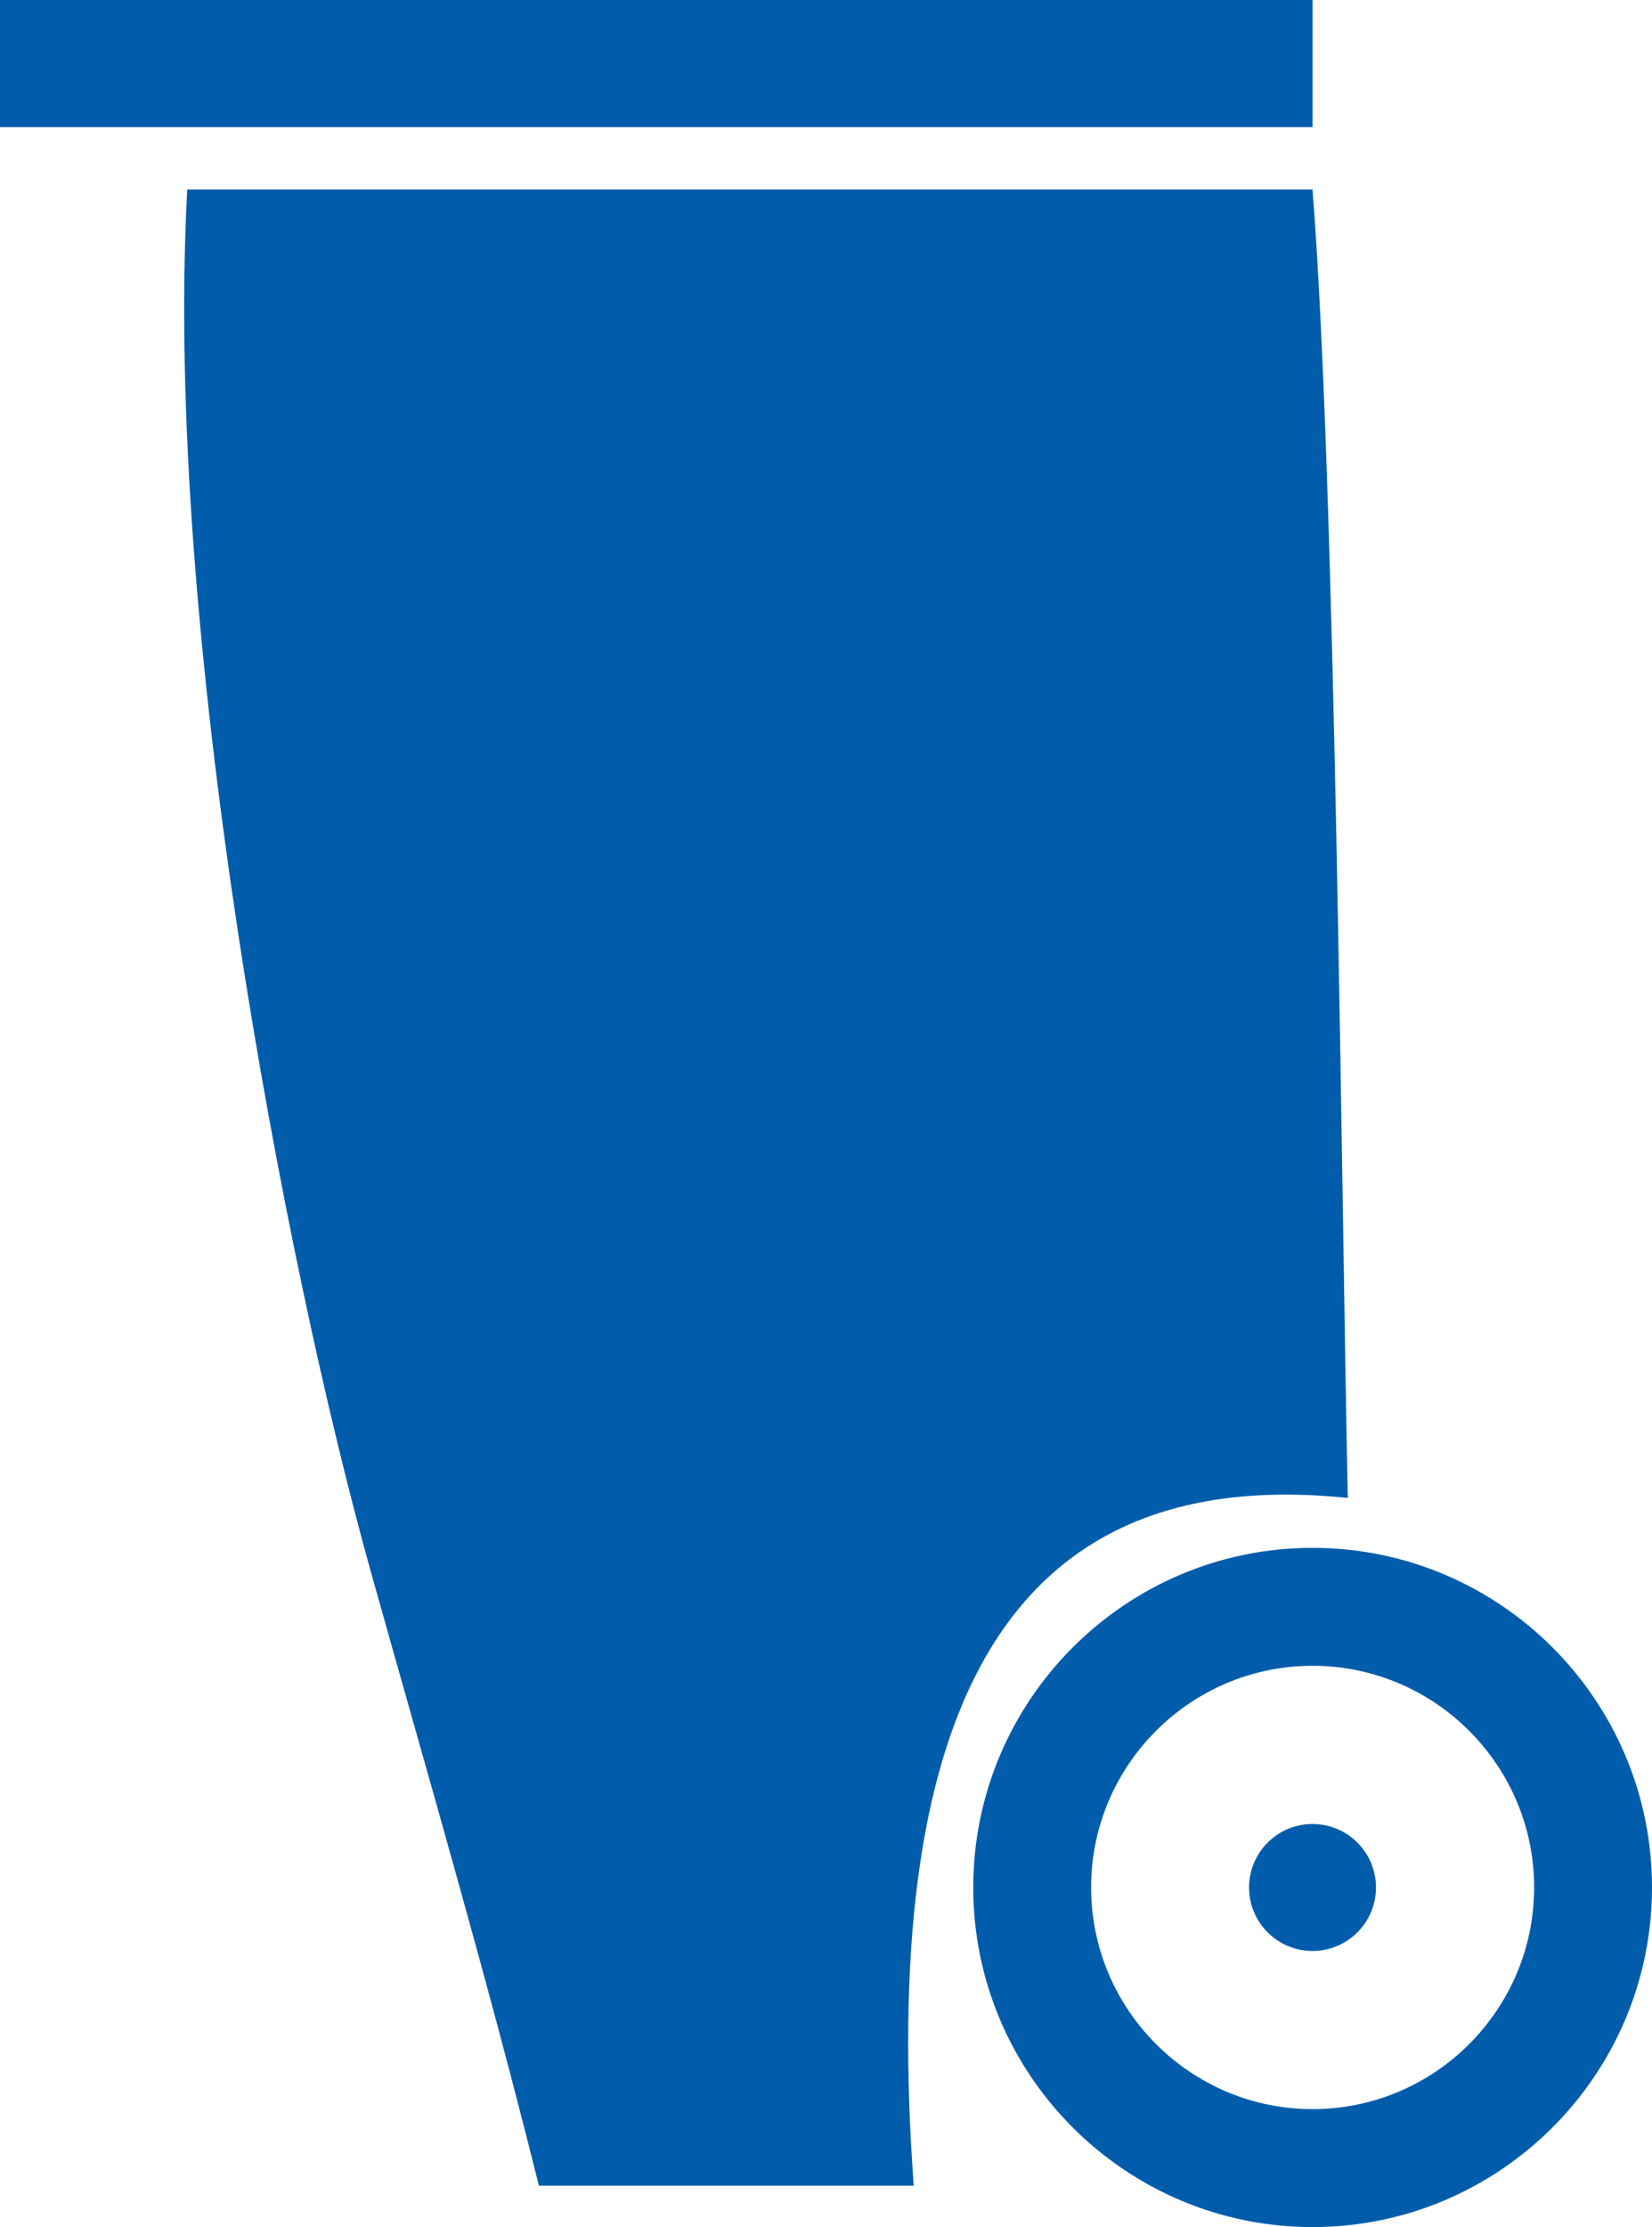
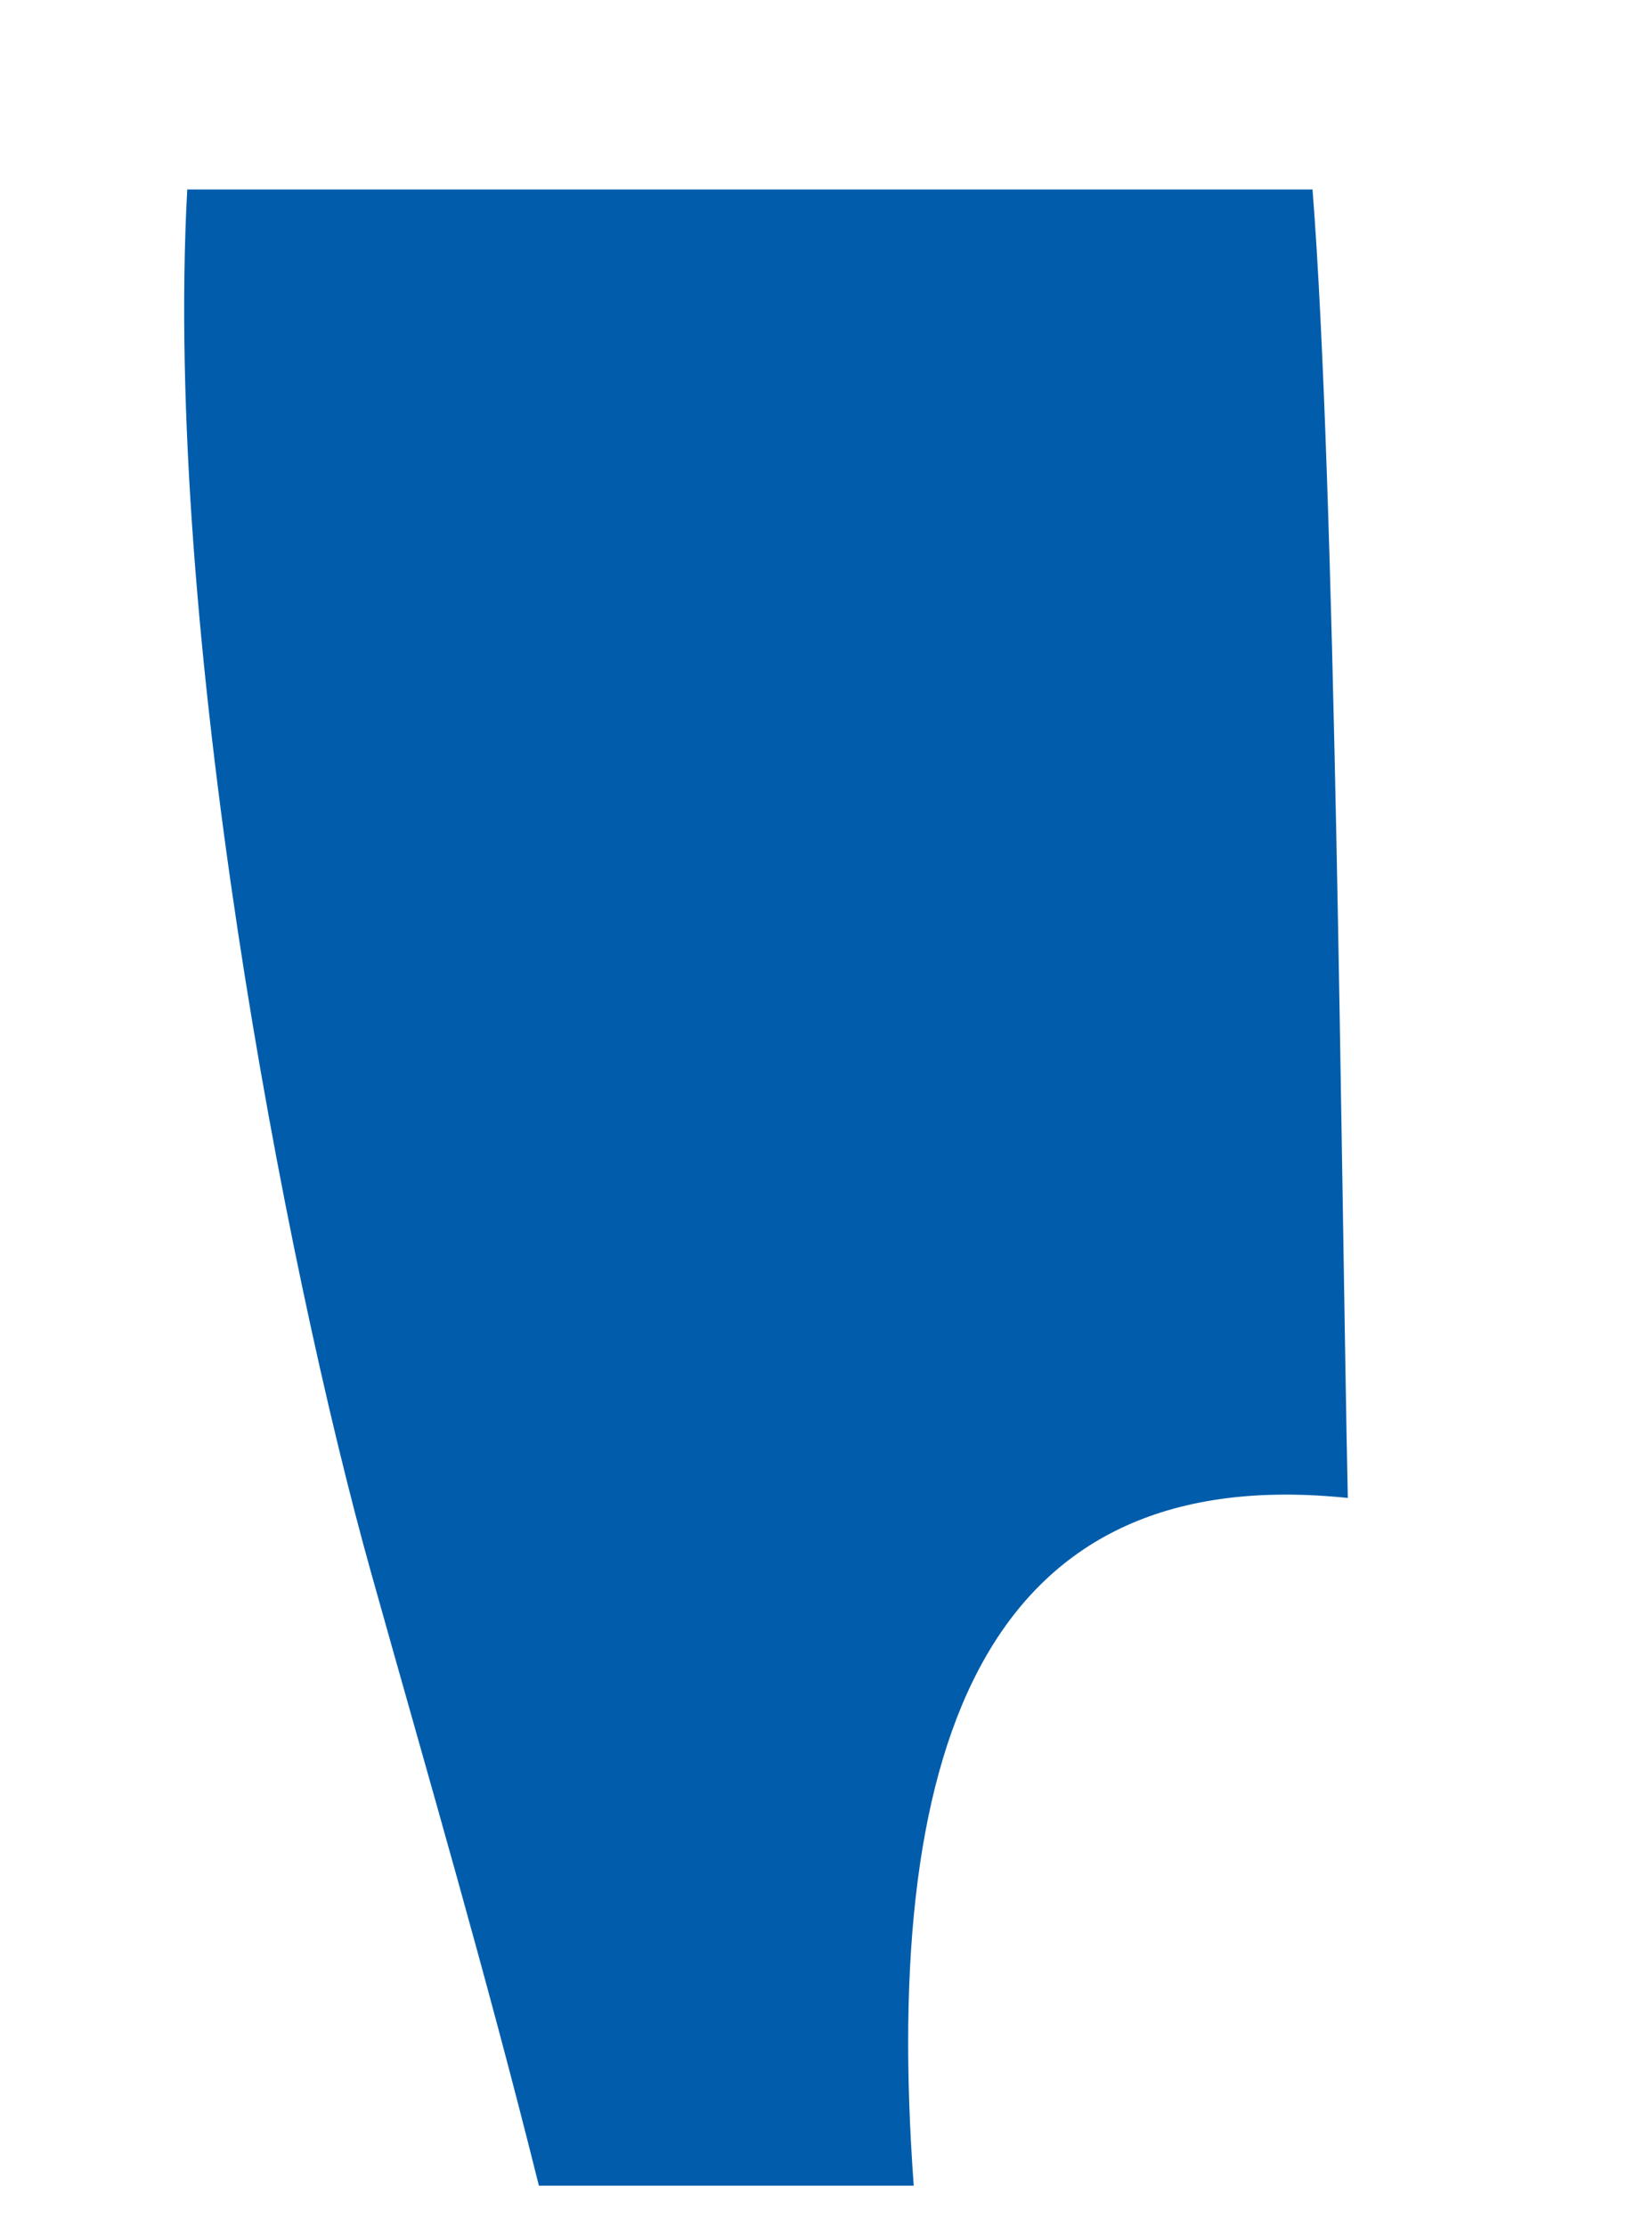
<svg xmlns="http://www.w3.org/2000/svg" version="1.1" id="Layer_1" x="0px" y="0px" width="74.225px" height="100px" viewBox="0 0 74.225 100" enable-background="new 0 0 74.225 100" xml:space="preserve">
  <path fill="rgb(1,93,171)" d="M8.413,8.507c-1.076,19.745,4.357,48.184,8.265,62.125c2.578,9.199,5.143,17.923,7.535,27.509  c5.615,0,11.229,0,16.841,0c-1.495-20.423,3.572-32.532,19.504-30.88c-0.297-14.034-0.551-45.653-1.586-58.754  C41.835,8.508,25.552,8.507,8.413,8.507z" />
  <g>
-     <path fill="rgb(1,93,171)" d="M58.972,100c-8.405,0-15.244-6.842-15.244-15.25c0-8.41,6.839-15.249,15.244-15.249   c8.415,0,15.253,6.839,15.253,15.249C74.225,93.158,67.384,100,58.972,100z M58.972,74.797c-5.482,0-9.948,4.465-9.948,9.953   c0,5.485,4.466,9.953,9.948,9.953c5.494,0,9.957-4.468,9.957-9.953C68.929,79.261,64.461,74.797,58.972,74.797z" />
-   </g>
-   <circle fill="rgb(1,93,171)" cx="58.972" cy="84.751" r="2.851" />
-   <rect fill="rgb(1,93,171)" width="58.974" height="5.71" />
+     </g>
</svg>